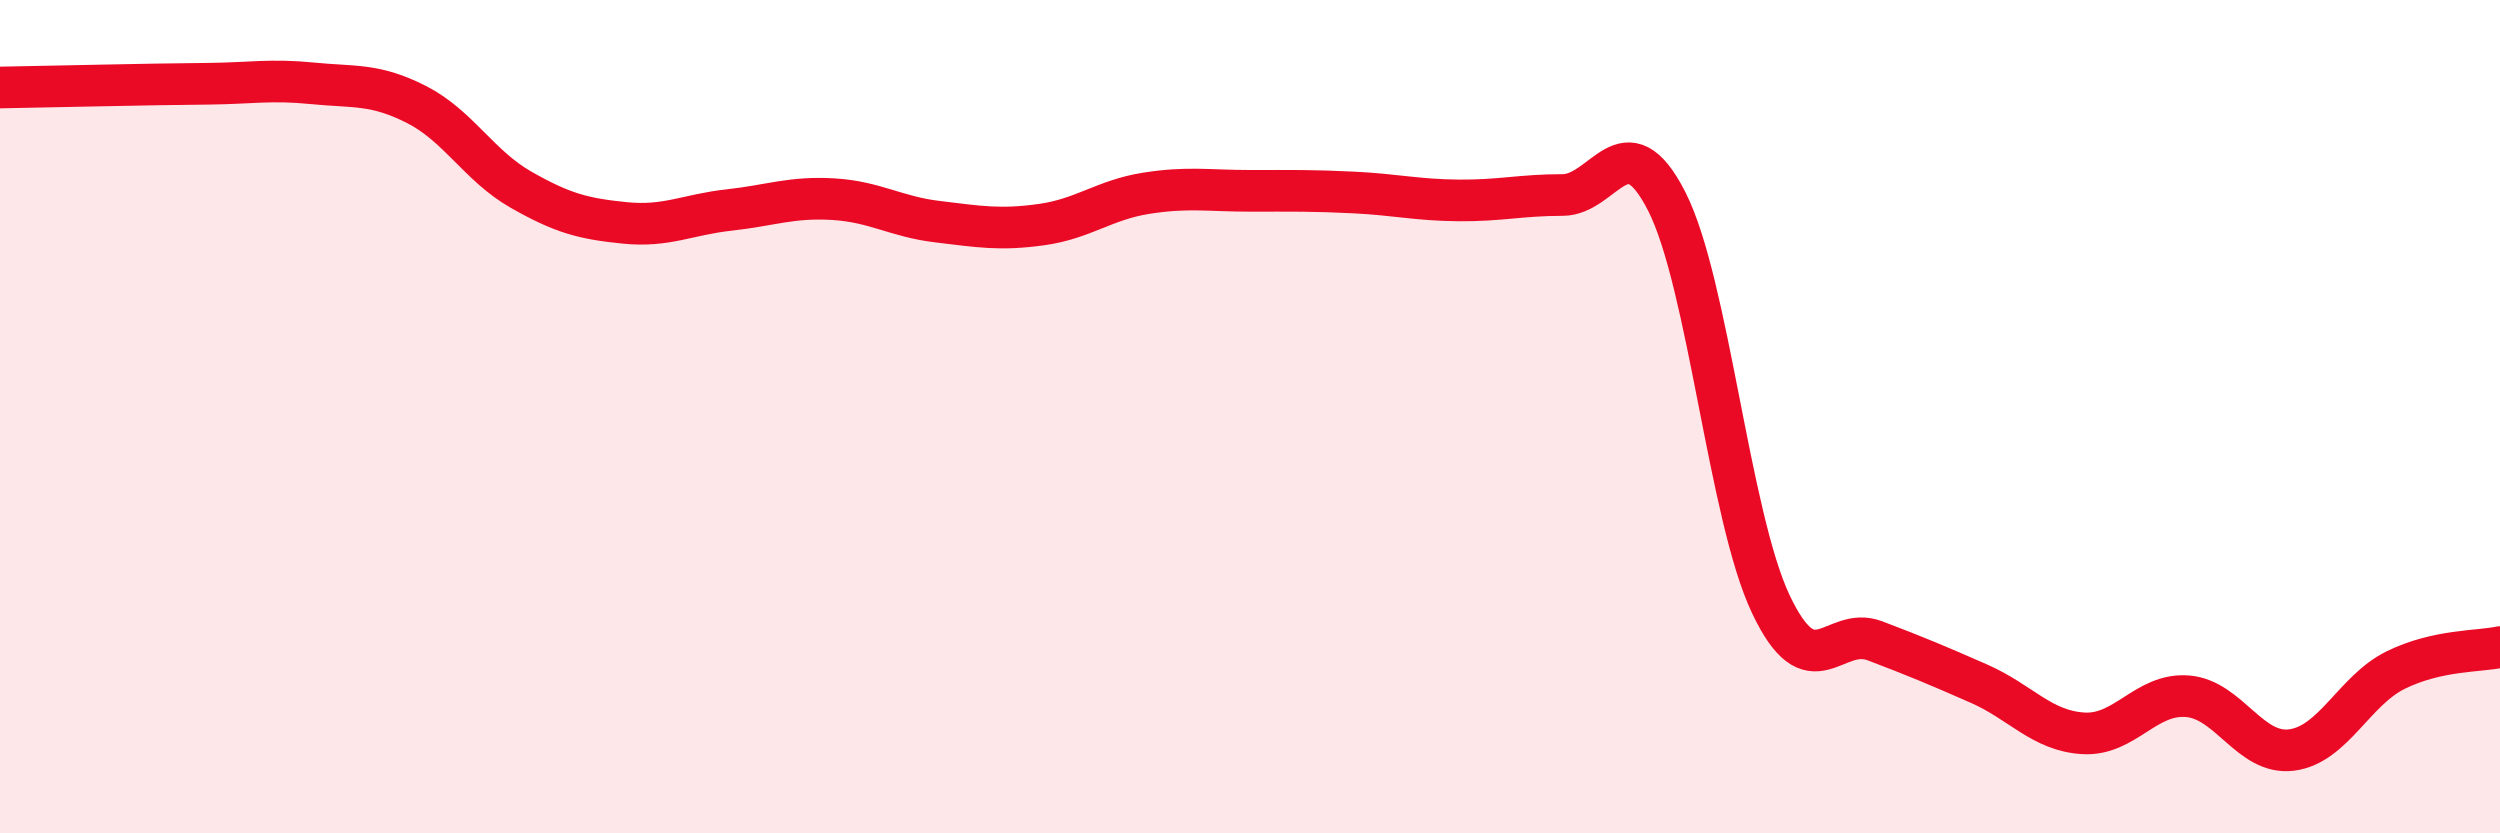
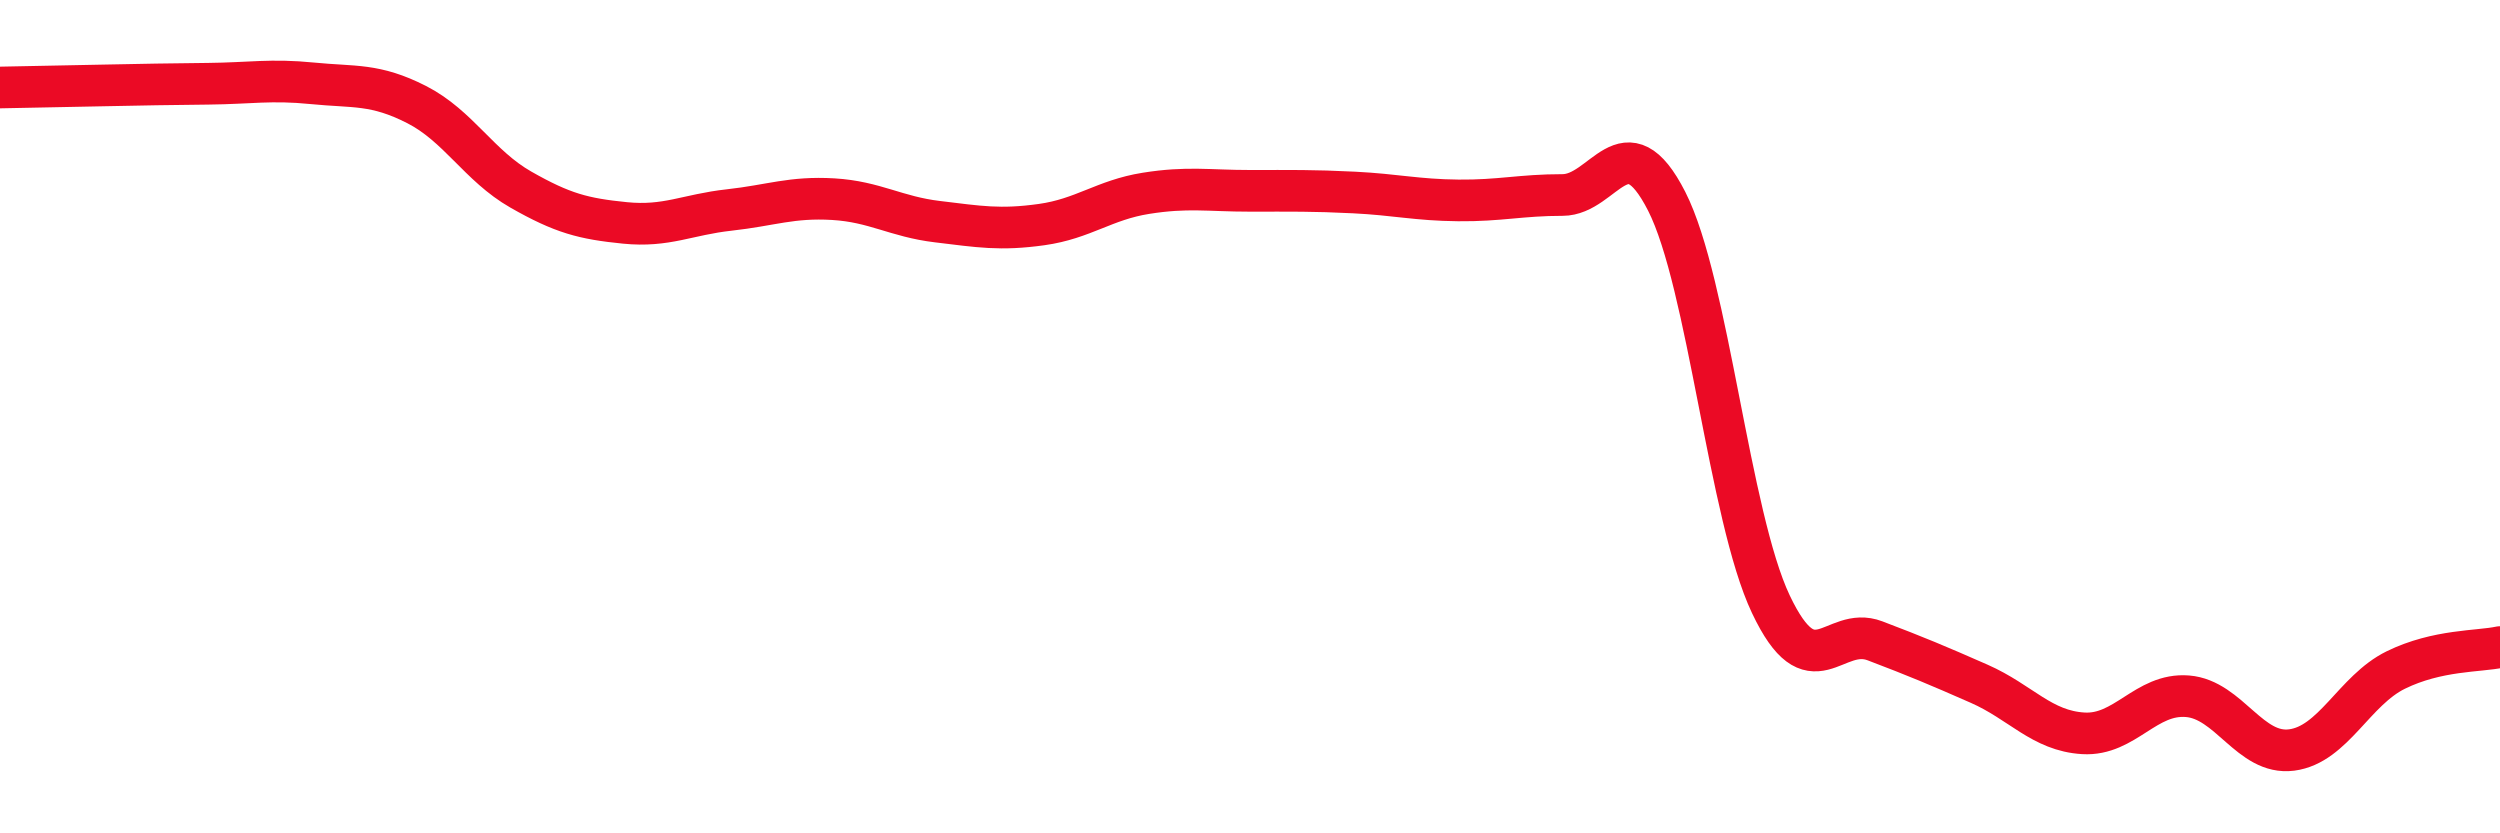
<svg xmlns="http://www.w3.org/2000/svg" width="60" height="20" viewBox="0 0 60 20">
-   <path d="M 0,2.1 C 0.5,2.09 1.5,2.07 2.5,2.05 C 3.5,2.03 4,2.02 5,2.01 C 6,2 6.5,1.9 7.5,2 C 8.5,2.1 9,2 10,2.51 C 11,3.02 11.5,3.98 12.5,4.55 C 13.5,5.12 14,5.25 15,5.35 C 16,5.45 16.5,5.15 17.5,5.04 C 18.5,4.93 19,4.72 20,4.78 C 21,4.84 21.5,5.2 22.5,5.32 C 23.5,5.44 24,5.53 25,5.39 C 26,5.25 26.5,4.8 27.5,4.64 C 28.5,4.48 29,4.58 30,4.58 C 31,4.58 31.5,4.57 32.5,4.62 C 33.5,4.67 34,4.8 35,4.81 C 36,4.82 36.5,4.68 37.5,4.68 C 38.5,4.68 39,2.87 40,4.83 C 41,6.79 41.5,12.39 42.5,14.5 C 43.5,16.61 44,15 45,15.38 C 46,15.76 46.5,15.97 47.5,16.41 C 48.5,16.85 49,17.54 50,17.6 C 51,17.66 51.5,16.63 52.5,16.71 C 53.5,16.79 54,18.13 55,18 C 56,17.87 56.5,16.57 57.5,16.08 C 58.5,15.59 59.5,15.64 60,15.53L60 20L0 20Z" fill="#EB0A25" opacity="0.1" stroke-linecap="round" stroke-linejoin="round" />
  <path d="M 0,2.1 C 0.5,2.09 1.5,2.07 2.5,2.05 C 3.5,2.03 4,2.02 5,2.01 C 6,2 6.5,1.9 7.5,2 C 8.5,2.1 9,2 10,2.51 C 11,3.02 11.5,3.98 12.5,4.55 C 13.5,5.12 14,5.25 15,5.35 C 16,5.45 16.5,5.15 17.5,5.04 C 18.5,4.93 19,4.72 20,4.78 C 21,4.84 21.5,5.2 22.5,5.32 C 23.5,5.44 24,5.53 25,5.39 C 26,5.25 26.5,4.8 27.5,4.64 C 28.5,4.48 29,4.58 30,4.58 C 31,4.58 31.5,4.57 32.5,4.62 C 33.5,4.67 34,4.8 35,4.81 C 36,4.82 36.5,4.68 37.5,4.68 C 38.5,4.68 39,2.87 40,4.83 C 41,6.79 41.5,12.39 42.5,14.5 C 43.5,16.61 44,15 45,15.38 C 46,15.76 46.5,15.97 47.5,16.41 C 48.5,16.85 49,17.54 50,17.6 C 51,17.66 51.5,16.63 52.5,16.71 C 53.5,16.79 54,18.13 55,18 C 56,17.87 56.5,16.57 57.5,16.08 C 58.5,15.59 59.5,15.64 60,15.53" stroke="#EB0A25" stroke-width="1" fill="none" stroke-linecap="round" stroke-linejoin="round" />
</svg>